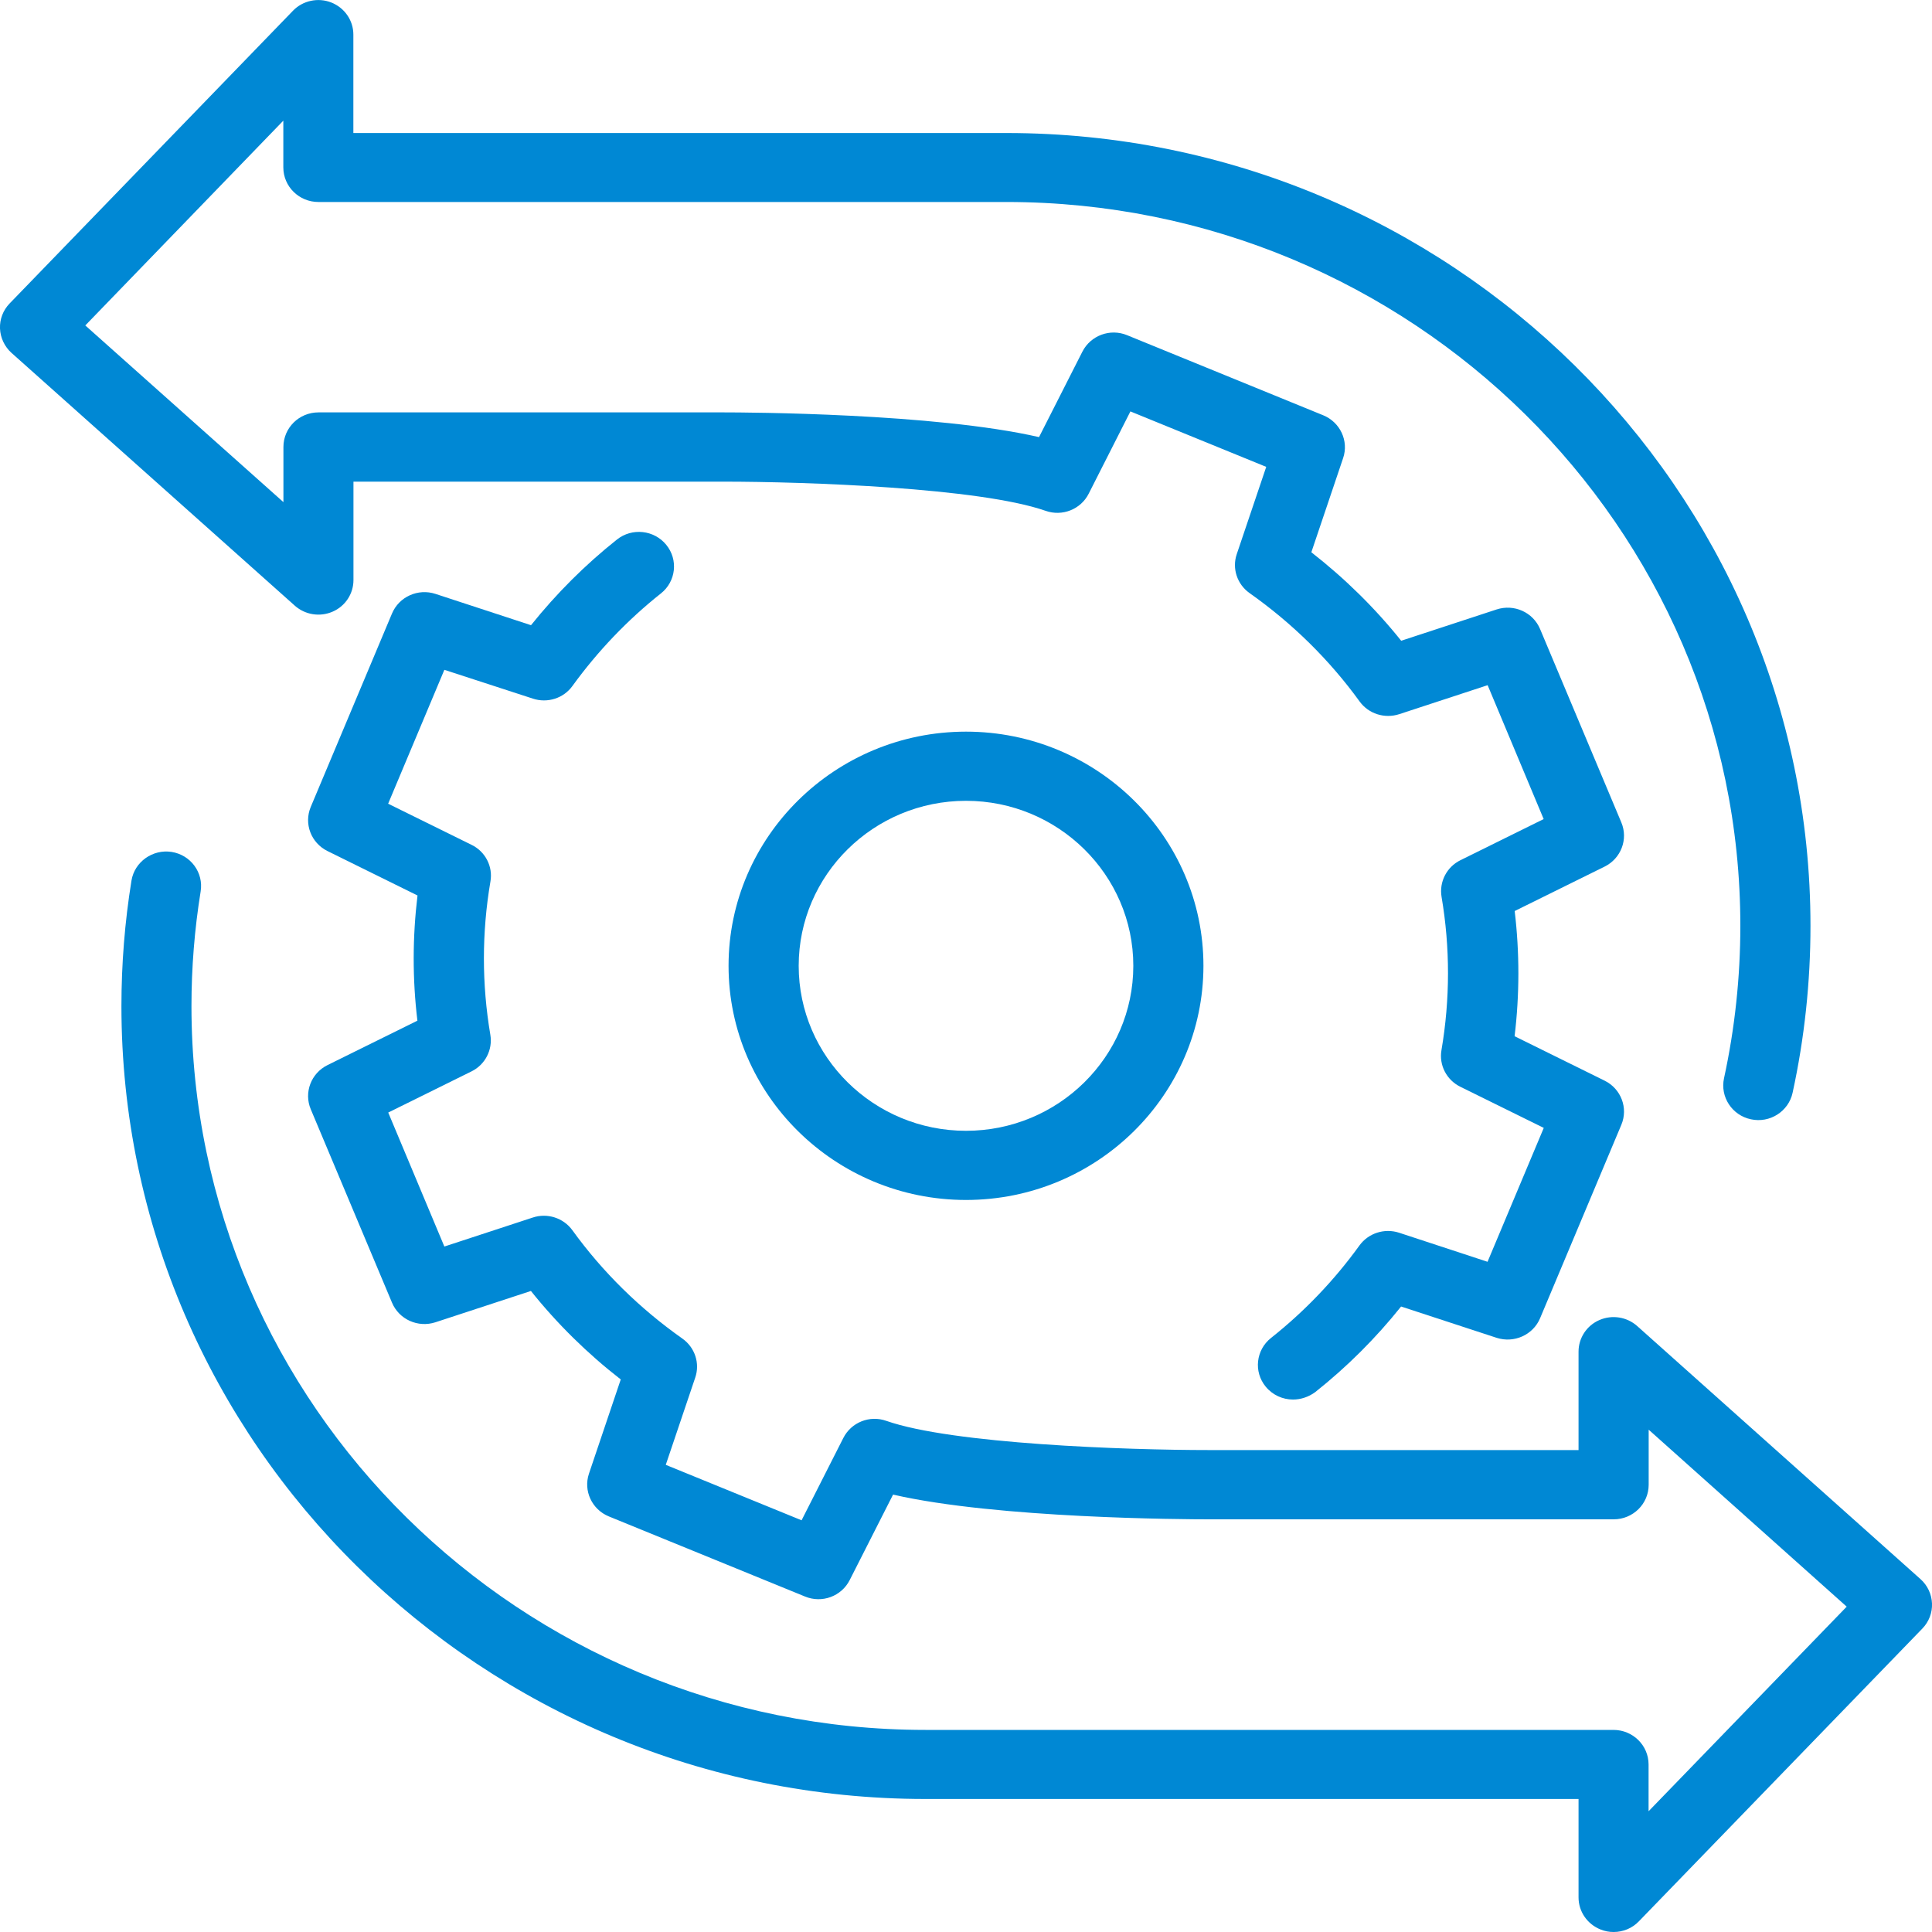
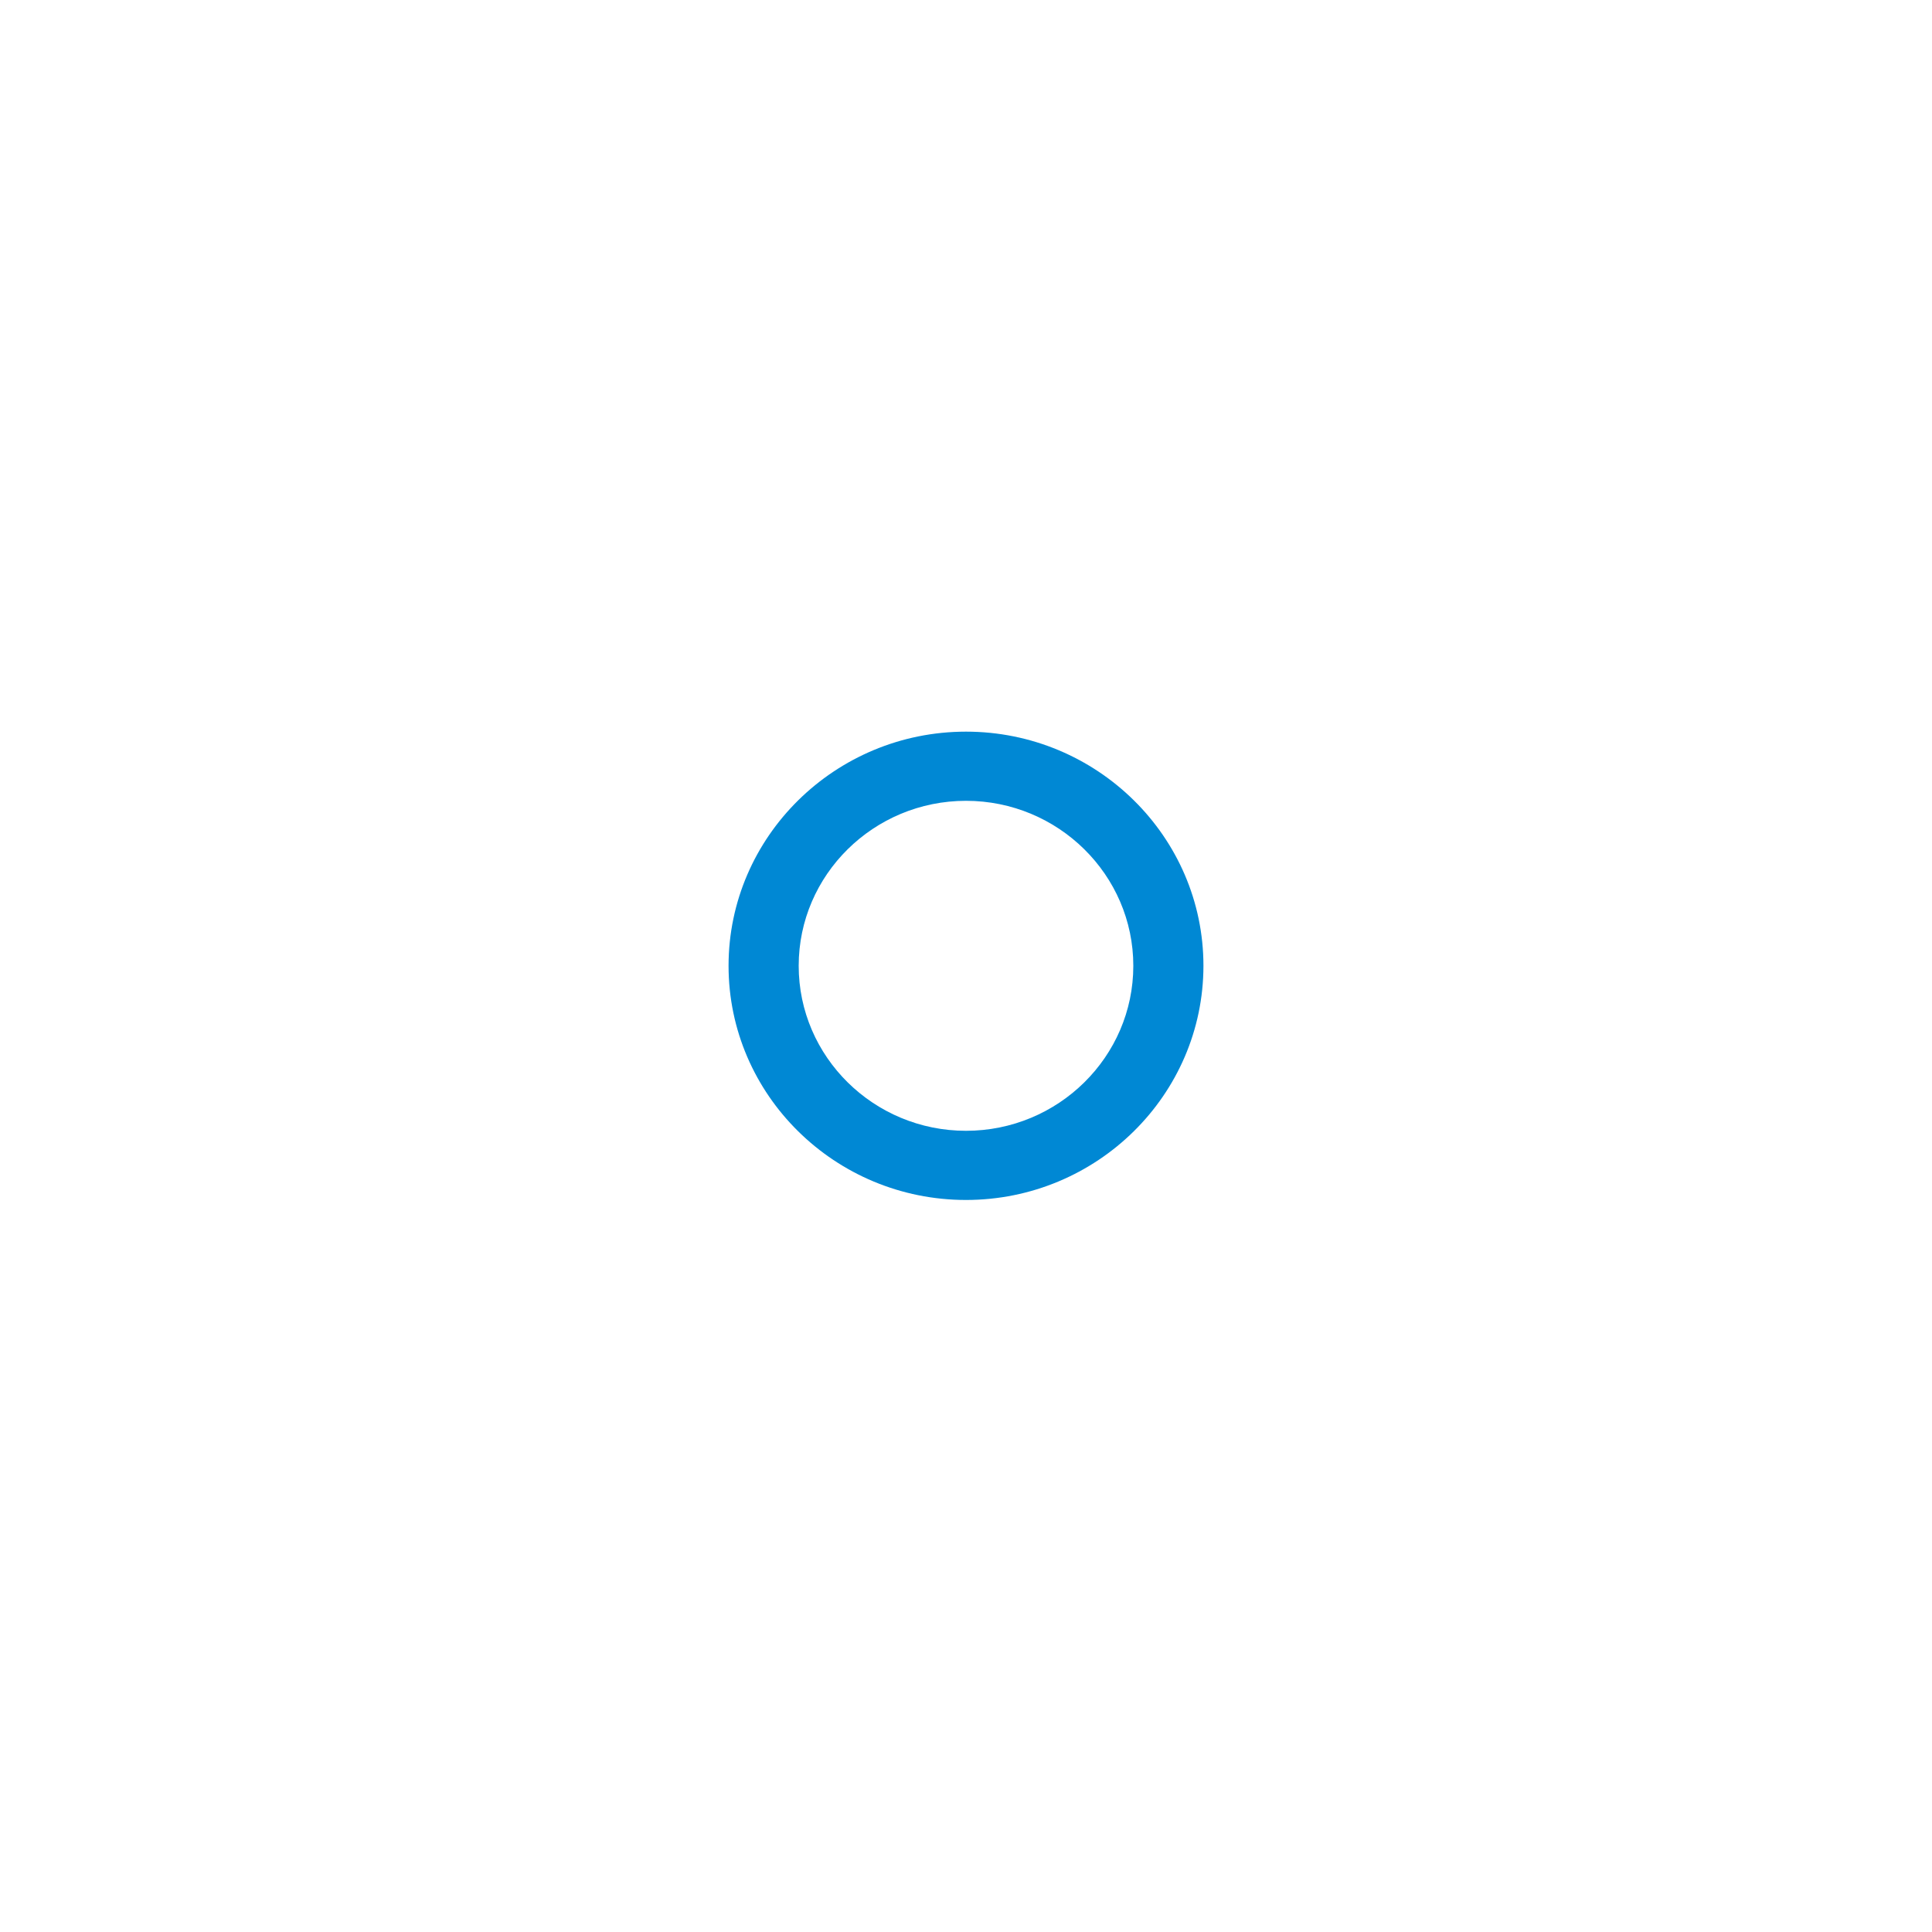
<svg xmlns="http://www.w3.org/2000/svg" version="1.1" id="Layer_1" x="0px" y="0px" viewBox="0 0 200 200" style="enable-background:new 0 0 200 200;" xml:space="preserve">
  <style type="text/css">
	.st0{fill:#0088D4;}
</style>
  <g>
    <path class="st0" d="M100,124.22c-13.55,0-24.58-10.87-24.58-24.24c0-13.36,11.03-24.24,24.58-24.24s24.58,10.87,24.58,24.24   C124.57,113.35,113.55,124.22,100,124.22z M100,82.9c-9.55,0-17.32,7.66-17.32,17.08c0,9.42,7.77,17.08,17.32,17.08   c9.55,0,17.32-7.66,17.32-17.08C117.32,90.57,109.55,82.9,100,82.9z" />
-     <path class="st0" d="M167.04,200c-0.46,0-0.91-0.08-1.35-0.26c-1.38-0.55-2.28-1.86-2.28-3.32v-10.19h-67.6   c-45.9,0-83.24-36.82-83.24-82.08c0-4.36,0.35-8.73,1.04-12.99c0.32-1.96,2.21-3.27,4.15-2.97c1.98,0.31,3.33,2.14,3.01,4.1   c-0.63,3.89-0.95,7.88-0.95,11.86c0,41.31,34.09,74.93,75.98,74.93h71.23c2,0,3.63,1.6,3.63,3.58v4.84l20.51-21.18L170.67,148v5.7   c0,1.98-1.62,3.58-3.63,3.58h-41.9c-2.4,0-21.92-0.08-32.69-2.56l-4.49,8.85c-0.85,1.68-2.87,2.43-4.63,1.7l-20.3-8.29   c-1.76-0.72-2.66-2.66-2.06-4.43l3.29-9.75c-3.46-2.69-6.58-5.76-9.3-9.16l-9.88,3.24c-1.81,0.59-3.77-0.29-4.5-2.03l-8.41-20.02   c-0.73-1.73,0.03-3.73,1.73-4.57l9.31-4.6c-0.52-4.3-0.51-8.64,0.01-12.96l-9.32-4.6c-1.7-0.84-2.46-2.83-1.73-4.57l8.41-20.02   c0.73-1.74,2.7-2.62,4.5-2.03l9.89,3.24c2.63-3.28,5.61-6.26,8.9-8.87c1.56-1.24,3.85-0.99,5.1,0.55c1.26,1.54,1.01,3.79-0.55,5.03   c-3.47,2.75-6.55,5.98-9.16,9.58c-0.92,1.28-2.59,1.81-4.1,1.31L46,69.34l-5.82,13.86l8.64,4.26c1.43,0.7,2.22,2.24,1.95,3.79   c-0.9,5.28-0.9,10.62-0.01,15.87c0.26,1.55-0.53,3.09-1.95,3.79l-8.62,4.26L46,129.04l9.15-3c1.5-0.5,3.17,0.03,4.1,1.31   c3.13,4.33,6.97,8.1,11.39,11.22c1.29,0.91,1.84,2.55,1.33,4.04l-3.05,9.03l14.06,5.74l4.32-8.52c0.82-1.62,2.73-2.39,4.46-1.77   c6.83,2.39,24.82,3.02,33.38,3.02h38.27v-10.19c0-1.41,0.84-2.7,2.16-3.27c1.31-0.57,2.84-0.33,3.91,0.62l29.33,26.2   c0.73,0.65,1.15,1.56,1.19,2.52c0.04,0.96-0.32,1.9-1,2.6l-29.33,30.29C168.97,199.62,168.01,200,167.04,200z" />
-     <path class="st0" d="M133.85,144.88c-1.06,0-2.11-0.46-2.83-1.34c-1.26-1.54-1.01-3.79,0.55-5.03c3.48-2.76,6.56-5.98,9.16-9.58   c0.93-1.28,2.59-1.81,4.1-1.32l9.16,3.01l5.82-13.86l-8.64-4.26c-1.42-0.7-2.22-2.24-1.95-3.79c0.9-5.29,0.9-10.63,0.01-15.87   c-0.26-1.55,0.53-3.09,1.95-3.79l8.62-4.26L154,70.93l-9.15,3c-1.51,0.49-3.17-0.03-4.1-1.31c-3.13-4.32-6.97-8.1-11.39-11.22   c-1.29-0.91-1.84-2.55-1.33-4.04l3.05-9.03l-14.06-5.74l-4.32,8.52c-0.82,1.62-2.74,2.38-4.46,1.77   c-6.83-2.39-24.82-3.02-33.38-3.02H36.59v10.19c0,1.41-0.84,2.7-2.16,3.27c-1.31,0.57-2.84,0.33-3.91-0.62L1.19,36.53   C0.47,35.88,0.04,34.97,0,34.01s0.32-1.9,1-2.6l29.33-30.3c1.02-1.06,2.61-1.39,3.97-0.85c1.38,0.55,2.28,1.86,2.28,3.32v10.19   h67.6c45.9,0,83.24,36.82,83.24,82.08c0,5.81-0.62,11.62-1.85,17.27c-0.42,1.94-2.36,3.17-4.31,2.75   c-1.96-0.41-3.21-2.32-2.79-4.25c1.12-5.16,1.69-10.47,1.69-15.78c0-41.31-34.09-74.93-75.98-74.93H32.96c-2,0-3.63-1.6-3.63-3.58   v-4.84L8.83,33.69l20.51,18.29v-5.71c0-1.98,1.62-3.58,3.63-3.58h41.9c2.4,0,21.91,0.08,32.69,2.56l4.49-8.85   c0.85-1.67,2.87-2.43,4.63-1.7l20.3,8.29c1.76,0.72,2.66,2.66,2.06,4.43l-3.29,9.75c3.46,2.7,6.58,5.76,9.3,9.16l9.88-3.24   c1.81-0.59,3.77,0.29,4.5,2.03l8.41,20.02c0.73,1.73-0.03,3.73-1.73,4.57l-9.31,4.6c0.51,4.3,0.51,8.64-0.01,12.96l9.32,4.6   c1.7,0.84,2.46,2.83,1.73,4.57l-8.41,20.02c-0.73,1.74-2.7,2.61-4.5,2.03l-9.89-3.24c-2.62,3.28-5.61,6.26-8.9,8.87   C135.45,144.62,134.65,144.88,133.85,144.88z" />
  </g>
</svg>